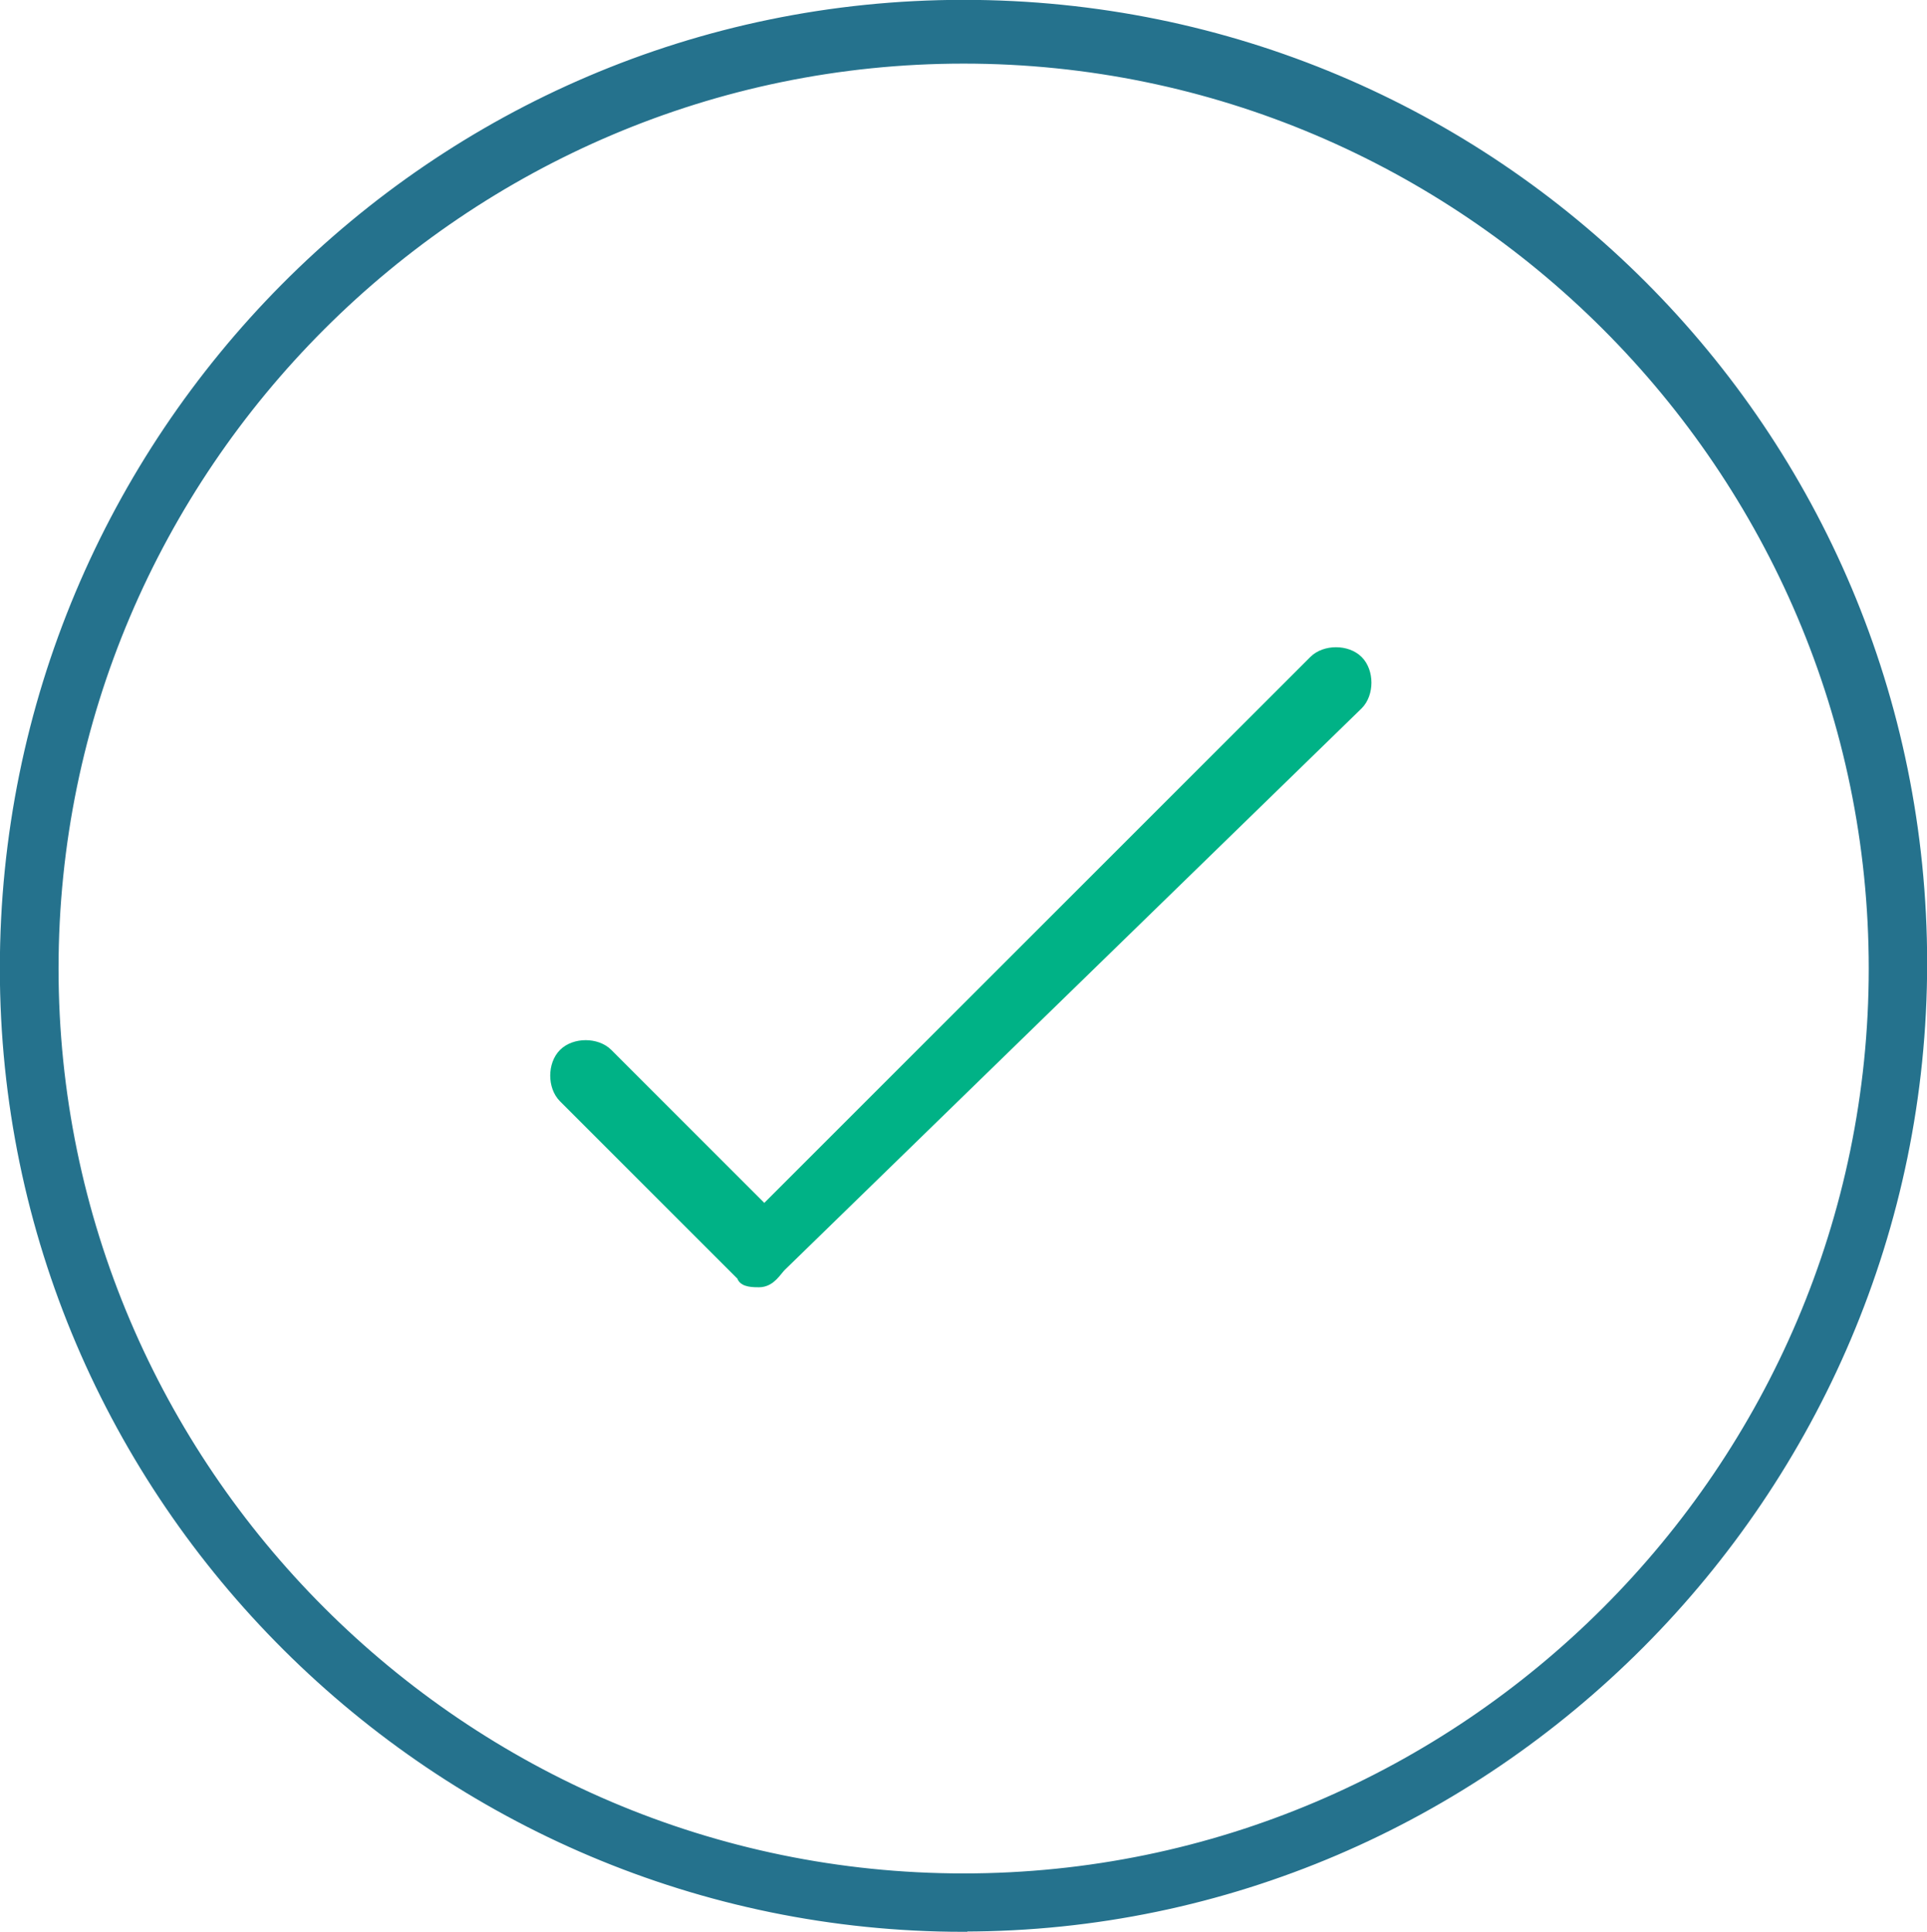
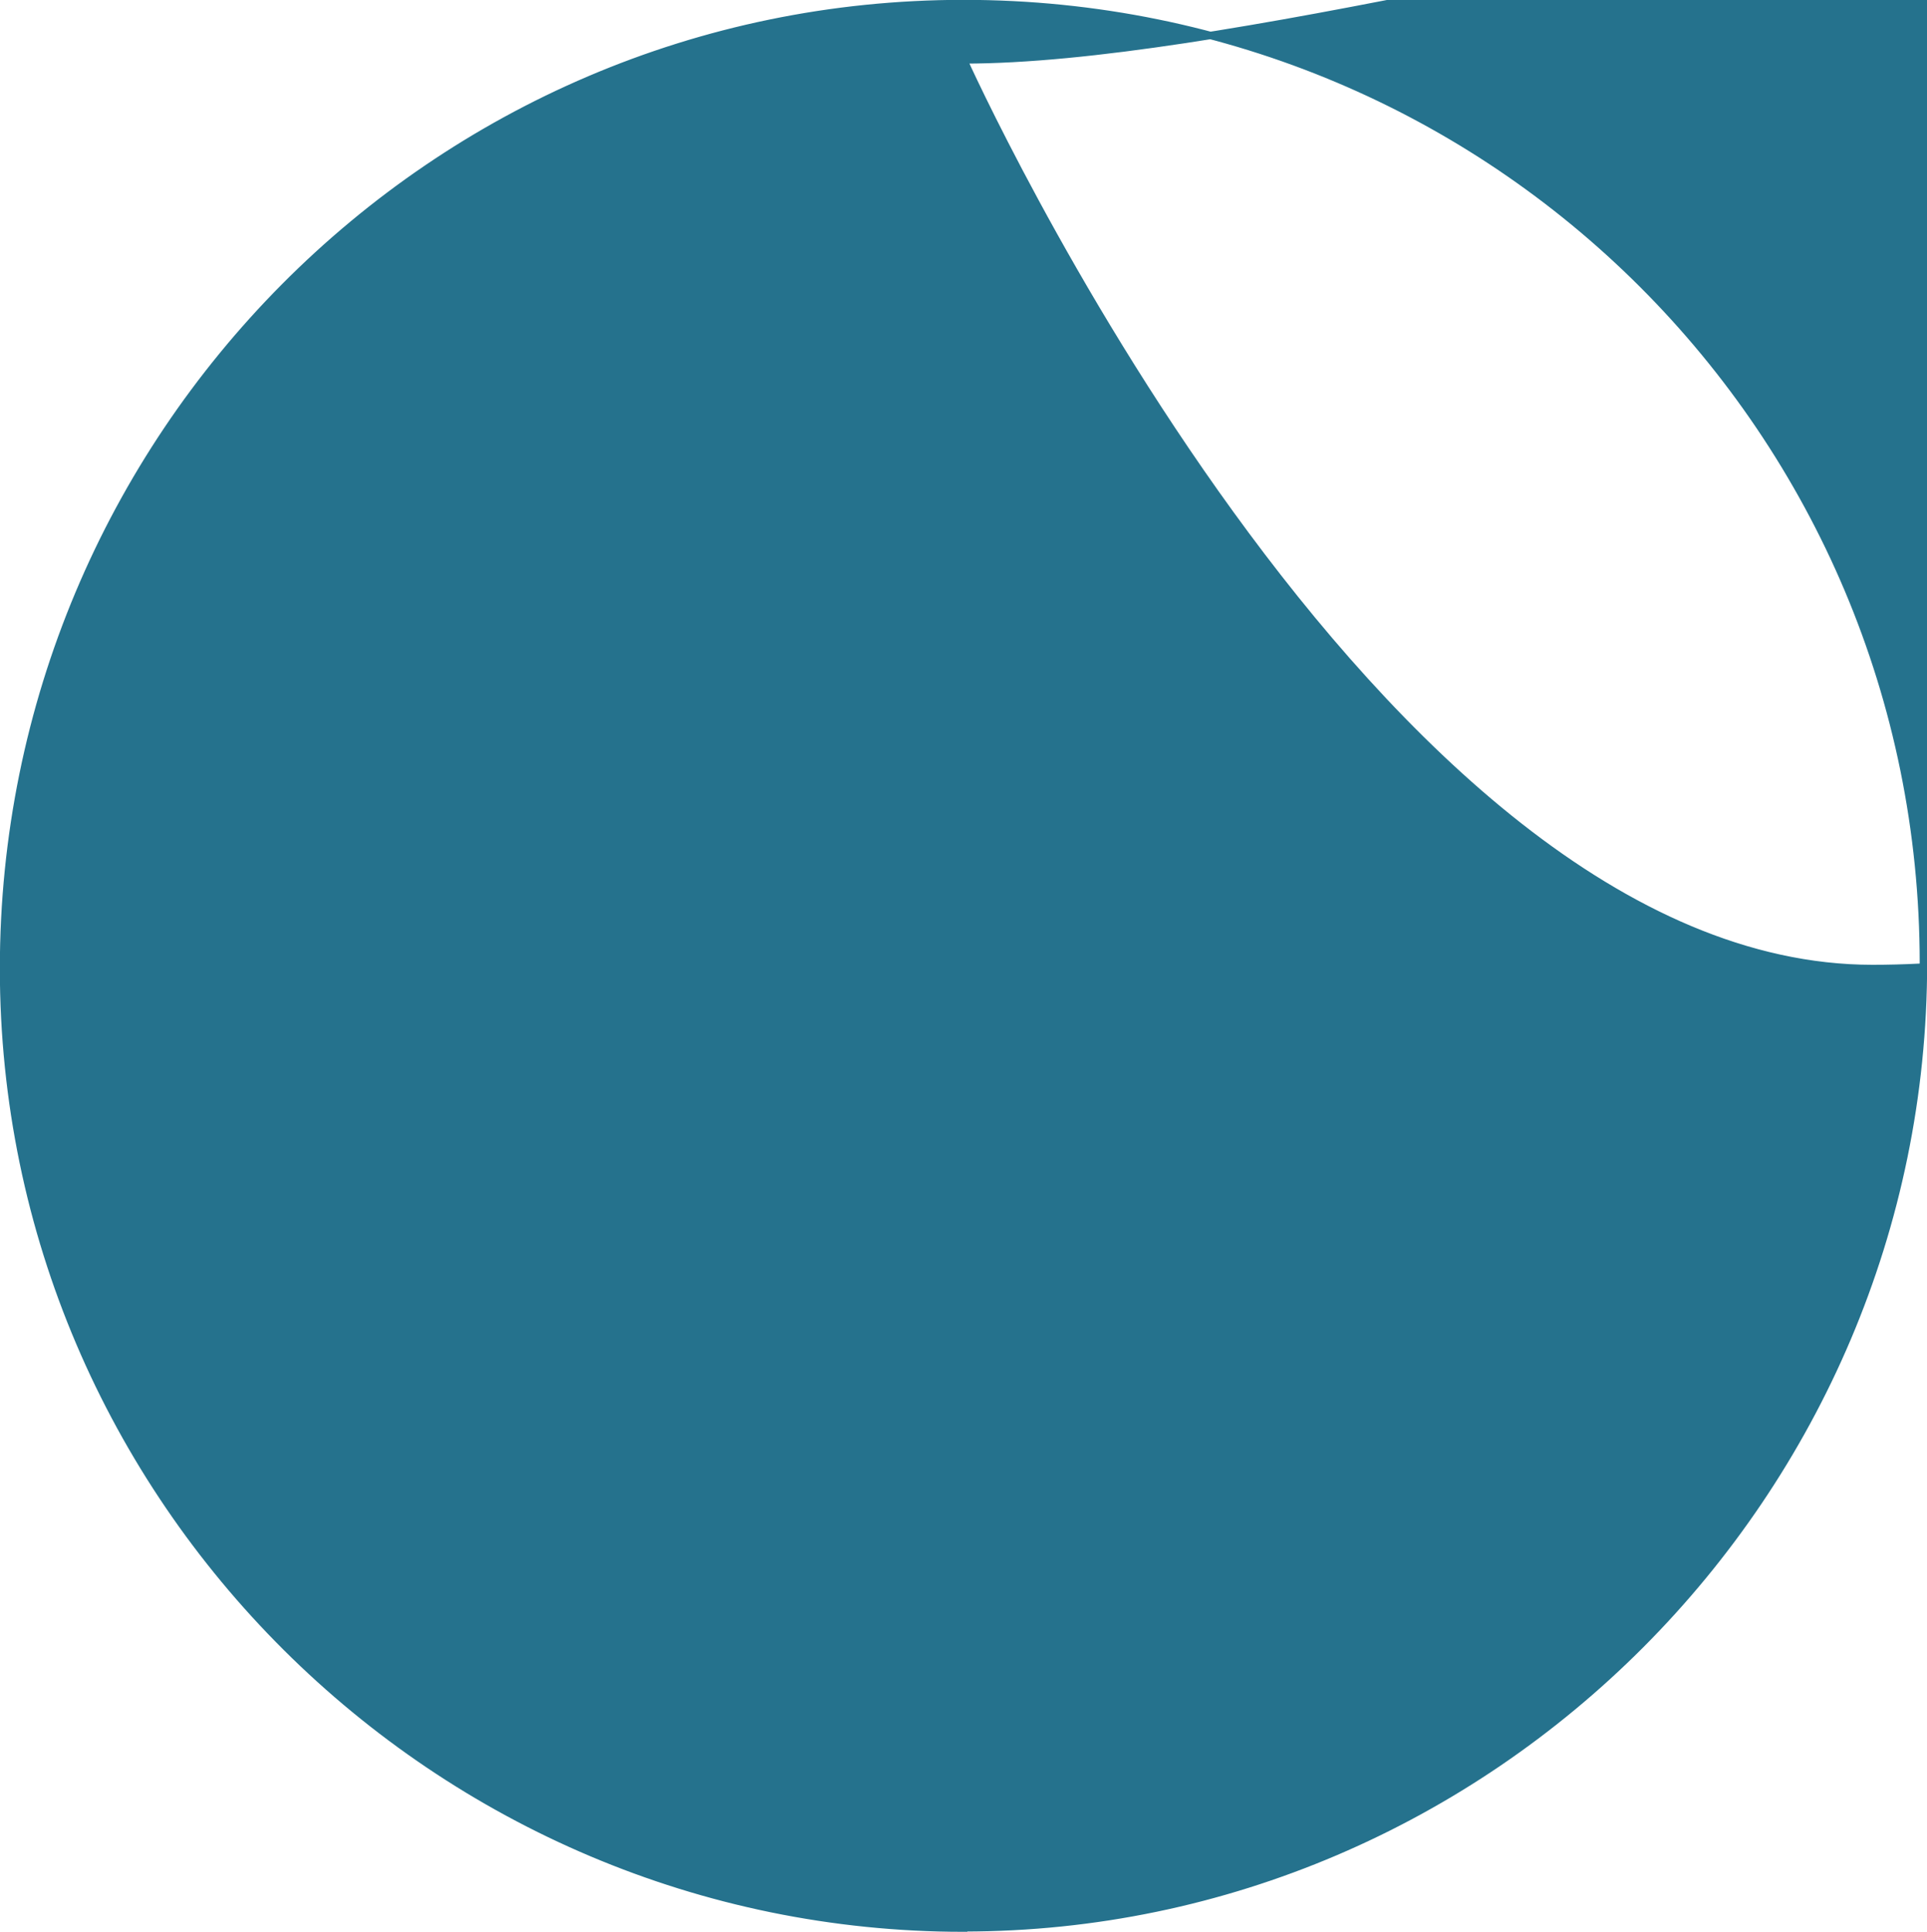
<svg xmlns="http://www.w3.org/2000/svg" id="Layer_1" data-name="Layer 1" viewBox="0 0 64.67 64.85">
  <defs>
    <style> .cls-1 { fill: #00b286; stroke: #00b286; stroke-width: .5px; } .cls-1, .cls-2 { stroke-miterlimit: 10; } .cls-2 { fill: #25728d; stroke: #25728d; stroke-width: .25px; } </style>
  </defs>
-   <path class="cls-2" d="M32.34,64.72C14.69,64.72.12,50.33.12,32.51S14.52.12,32.34.12s32.21,14.39,32.21,32.21-14.56,32.38-32.21,32.38ZM32.34,2.01C15.55,2.01,1.84,15.72,1.84,32.51s13.71,30.5,30.5,30.5,30.5-13.71,30.5-30.5S49.13,2.01,32.34,2.01Z" />
-   <path class="cls-1" d="M25.48,42.96c-.17,0-.51,0-.51-.17l-6-6c-.34-.34-.34-1.03,0-1.37s1.03-.34,1.37,0l5.31,5.31,18.5-18.5c.34-.34,1.03-.34,1.37,0s.34,1.03,0,1.37l-19.36,18.85c-.17.17-.34.51-.69.51Z" />
+   <path class="cls-2" d="M32.34,64.72C14.69,64.72.12,50.33.12,32.51S14.52.12,32.34.12s32.21,14.39,32.21,32.21-14.56,32.38-32.21,32.38ZM32.34,2.01s13.71,30.5,30.5,30.5,30.5-13.71,30.5-30.5S49.13,2.01,32.34,2.01Z" />
</svg>